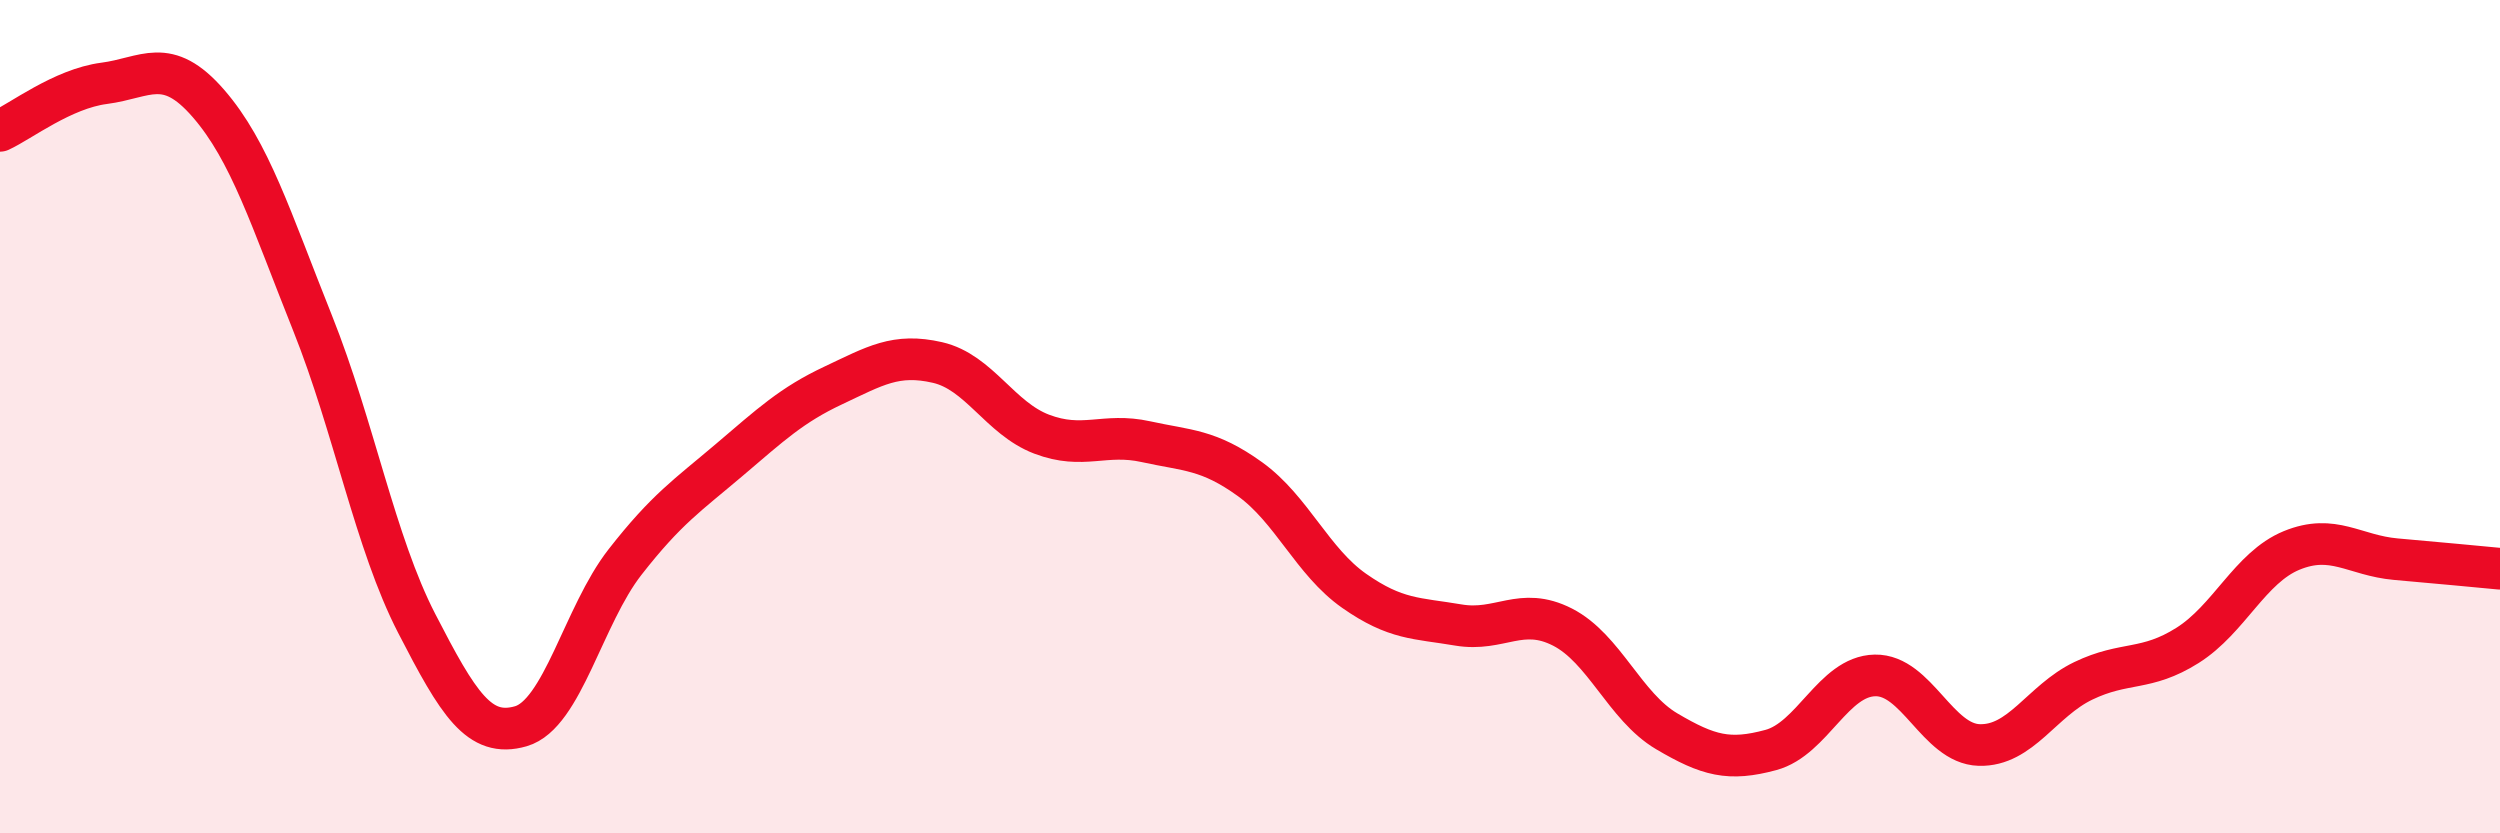
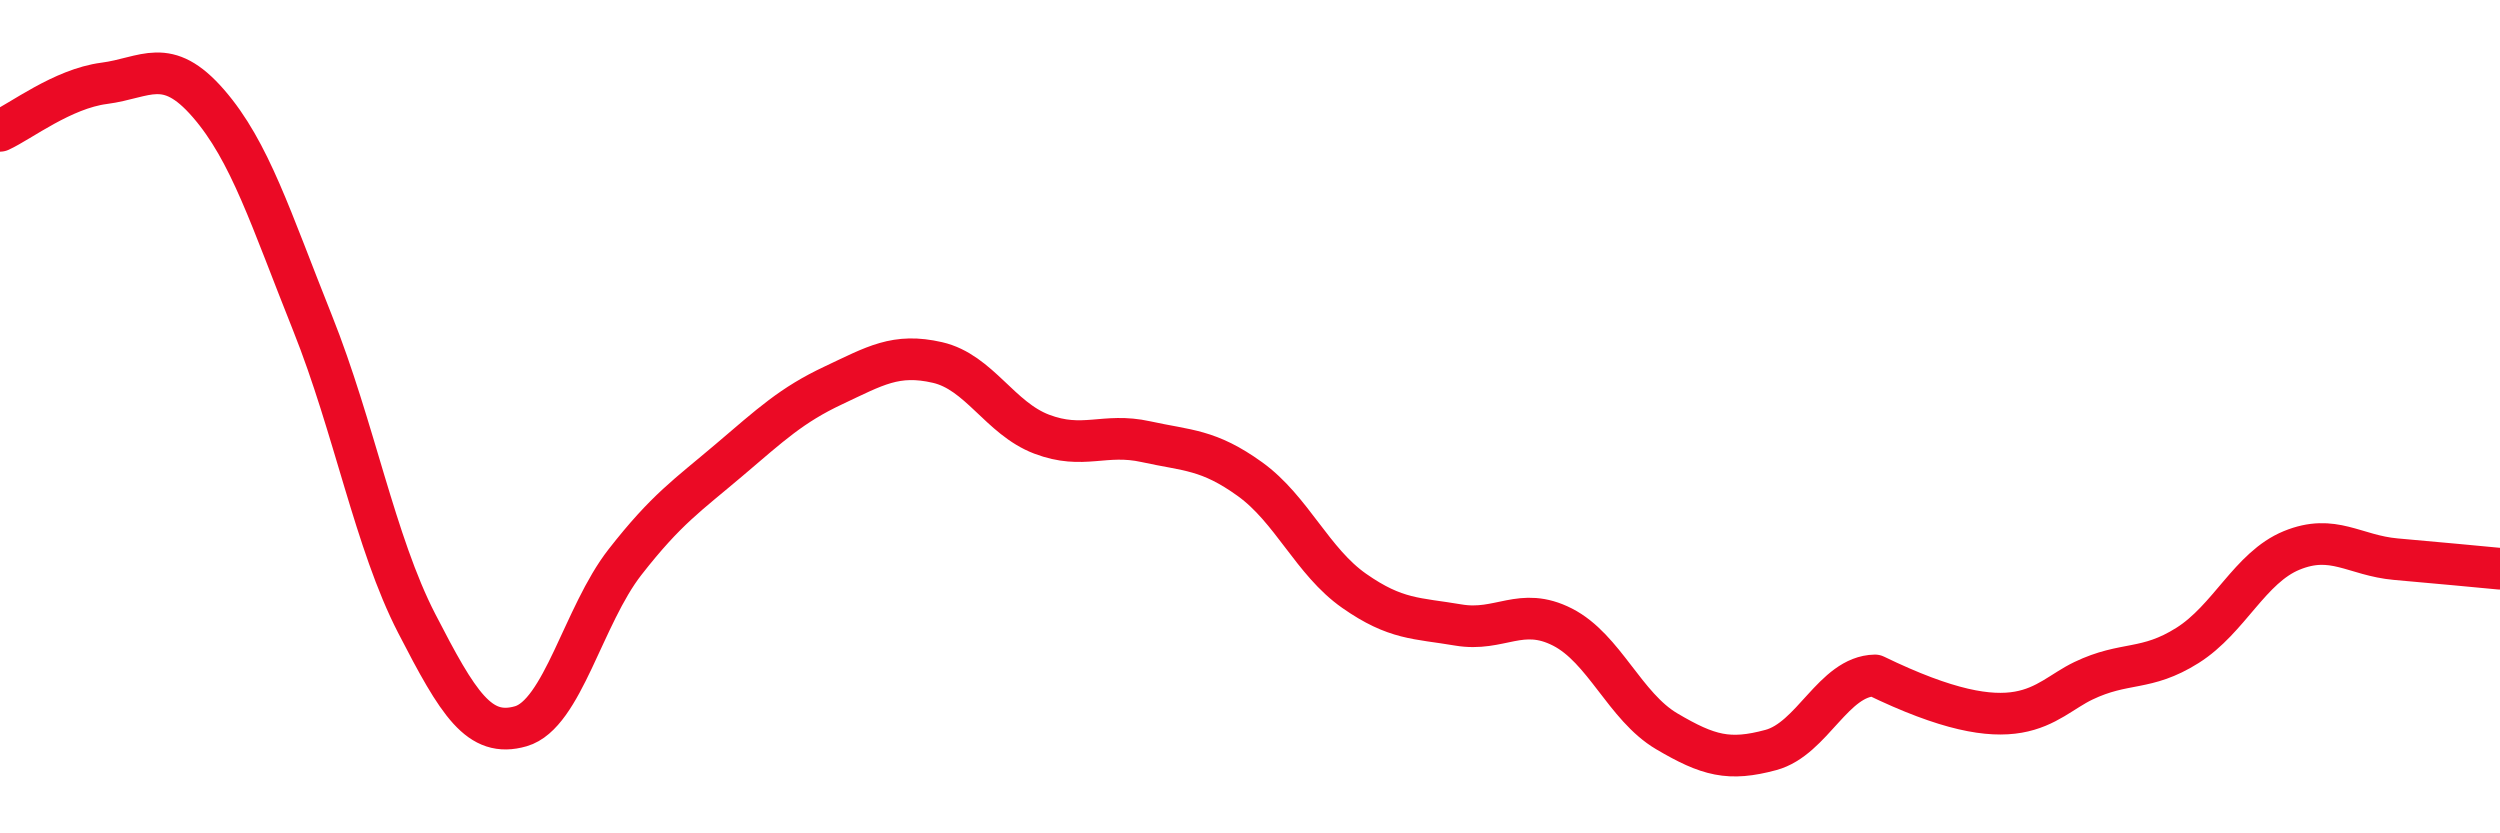
<svg xmlns="http://www.w3.org/2000/svg" width="60" height="20" viewBox="0 0 60 20">
-   <path d="M 0,3.14 C 0.5,2.91 1.5,2.13 2.5,2 C 3.5,1.87 4,1.33 5,2.48 C 6,3.63 6.5,5.25 7.5,7.75 C 8.5,10.25 9,13.02 10,14.96 C 11,16.9 11.5,17.72 12.5,17.43 C 13.5,17.14 14,14.77 15,13.49 C 16,12.21 16.5,11.89 17.5,11.04 C 18.5,10.19 19,9.72 20,9.25 C 21,8.78 21.5,8.47 22.5,8.7 C 23.5,8.93 24,10.04 25,10.42 C 26,10.8 26.5,10.38 27.5,10.6 C 28.5,10.82 29,10.78 30,11.5 C 31,12.22 31.5,13.48 32.5,14.18 C 33.5,14.88 34,14.83 35,15 C 36,15.17 36.5,14.54 37.5,15.05 C 38.5,15.56 39,16.96 40,17.55 C 41,18.14 41.5,18.27 42.5,18 C 43.5,17.73 44,16.23 45,16.21 C 46,16.19 46.5,17.85 47.5,17.88 C 48.5,17.91 49,16.82 50,16.34 C 51,15.86 51.5,16.12 52.5,15.49 C 53.5,14.86 54,13.62 55,13.21 C 56,12.8 56.5,13.33 57.5,13.42 C 58.5,13.51 59.5,13.6 60,13.65L60 20L0 20Z" fill="#EB0A25" opacity="0.1" stroke-linecap="round" stroke-linejoin="round" />
-   <path d="M 0,3.14 C 0.5,2.91 1.5,2.13 2.5,2 C 3.5,1.87 4,1.33 5,2.48 C 6,3.63 6.5,5.25 7.5,7.75 C 8.5,10.25 9,13.02 10,14.96 C 11,16.9 11.5,17.72 12.5,17.43 C 13.5,17.14 14,14.77 15,13.49 C 16,12.21 16.5,11.89 17.5,11.04 C 18.5,10.19 19,9.72 20,9.25 C 21,8.78 21.5,8.47 22.5,8.7 C 23.5,8.93 24,10.04 25,10.42 C 26,10.8 26.5,10.38 27.5,10.6 C 28.5,10.82 29,10.78 30,11.5 C 31,12.22 31.5,13.48 32.5,14.18 C 33.5,14.88 34,14.83 35,15 C 36,15.17 36.5,14.54 37.5,15.05 C 38.5,15.56 39,16.96 40,17.55 C 41,18.14 41.5,18.27 42.5,18 C 43.5,17.73 44,16.23 45,16.21 C 46,16.19 46.5,17.85 47.5,17.88 C 48.5,17.91 49,16.82 50,16.34 C 51,15.86 51.5,16.12 52.5,15.49 C 53.5,14.86 54,13.62 55,13.21 C 56,12.8 56.5,13.33 57.5,13.42 C 58.5,13.51 59.5,13.6 60,13.65" stroke="#EB0A25" stroke-width="1" fill="none" stroke-linecap="round" stroke-linejoin="round" />
+   <path d="M 0,3.14 C 0.5,2.91 1.5,2.13 2.5,2 C 3.5,1.87 4,1.33 5,2.48 C 6,3.63 6.5,5.25 7.5,7.75 C 8.5,10.25 9,13.02 10,14.96 C 11,16.9 11.5,17.72 12.5,17.43 C 13.5,17.14 14,14.77 15,13.49 C 16,12.21 16.5,11.89 17.5,11.04 C 18.5,10.19 19,9.72 20,9.25 C 21,8.78 21.5,8.47 22.5,8.7 C 23.5,8.93 24,10.04 25,10.42 C 26,10.8 26.5,10.38 27.5,10.6 C 28.5,10.82 29,10.78 30,11.5 C 31,12.22 31.5,13.48 32.5,14.18 C 33.5,14.88 34,14.83 35,15 C 36,15.17 36.5,14.54 37.5,15.05 C 38.5,15.56 39,16.96 40,17.55 C 41,18.14 41.5,18.27 42.5,18 C 43.5,17.73 44,16.23 45,16.21 C 48.5,17.91 49,16.82 50,16.34 C 51,15.86 51.5,16.12 52.5,15.49 C 53.5,14.86 54,13.62 55,13.21 C 56,12.8 56.5,13.33 57.5,13.42 C 58.5,13.51 59.5,13.6 60,13.65" stroke="#EB0A25" stroke-width="1" fill="none" stroke-linecap="round" stroke-linejoin="round" />
</svg>